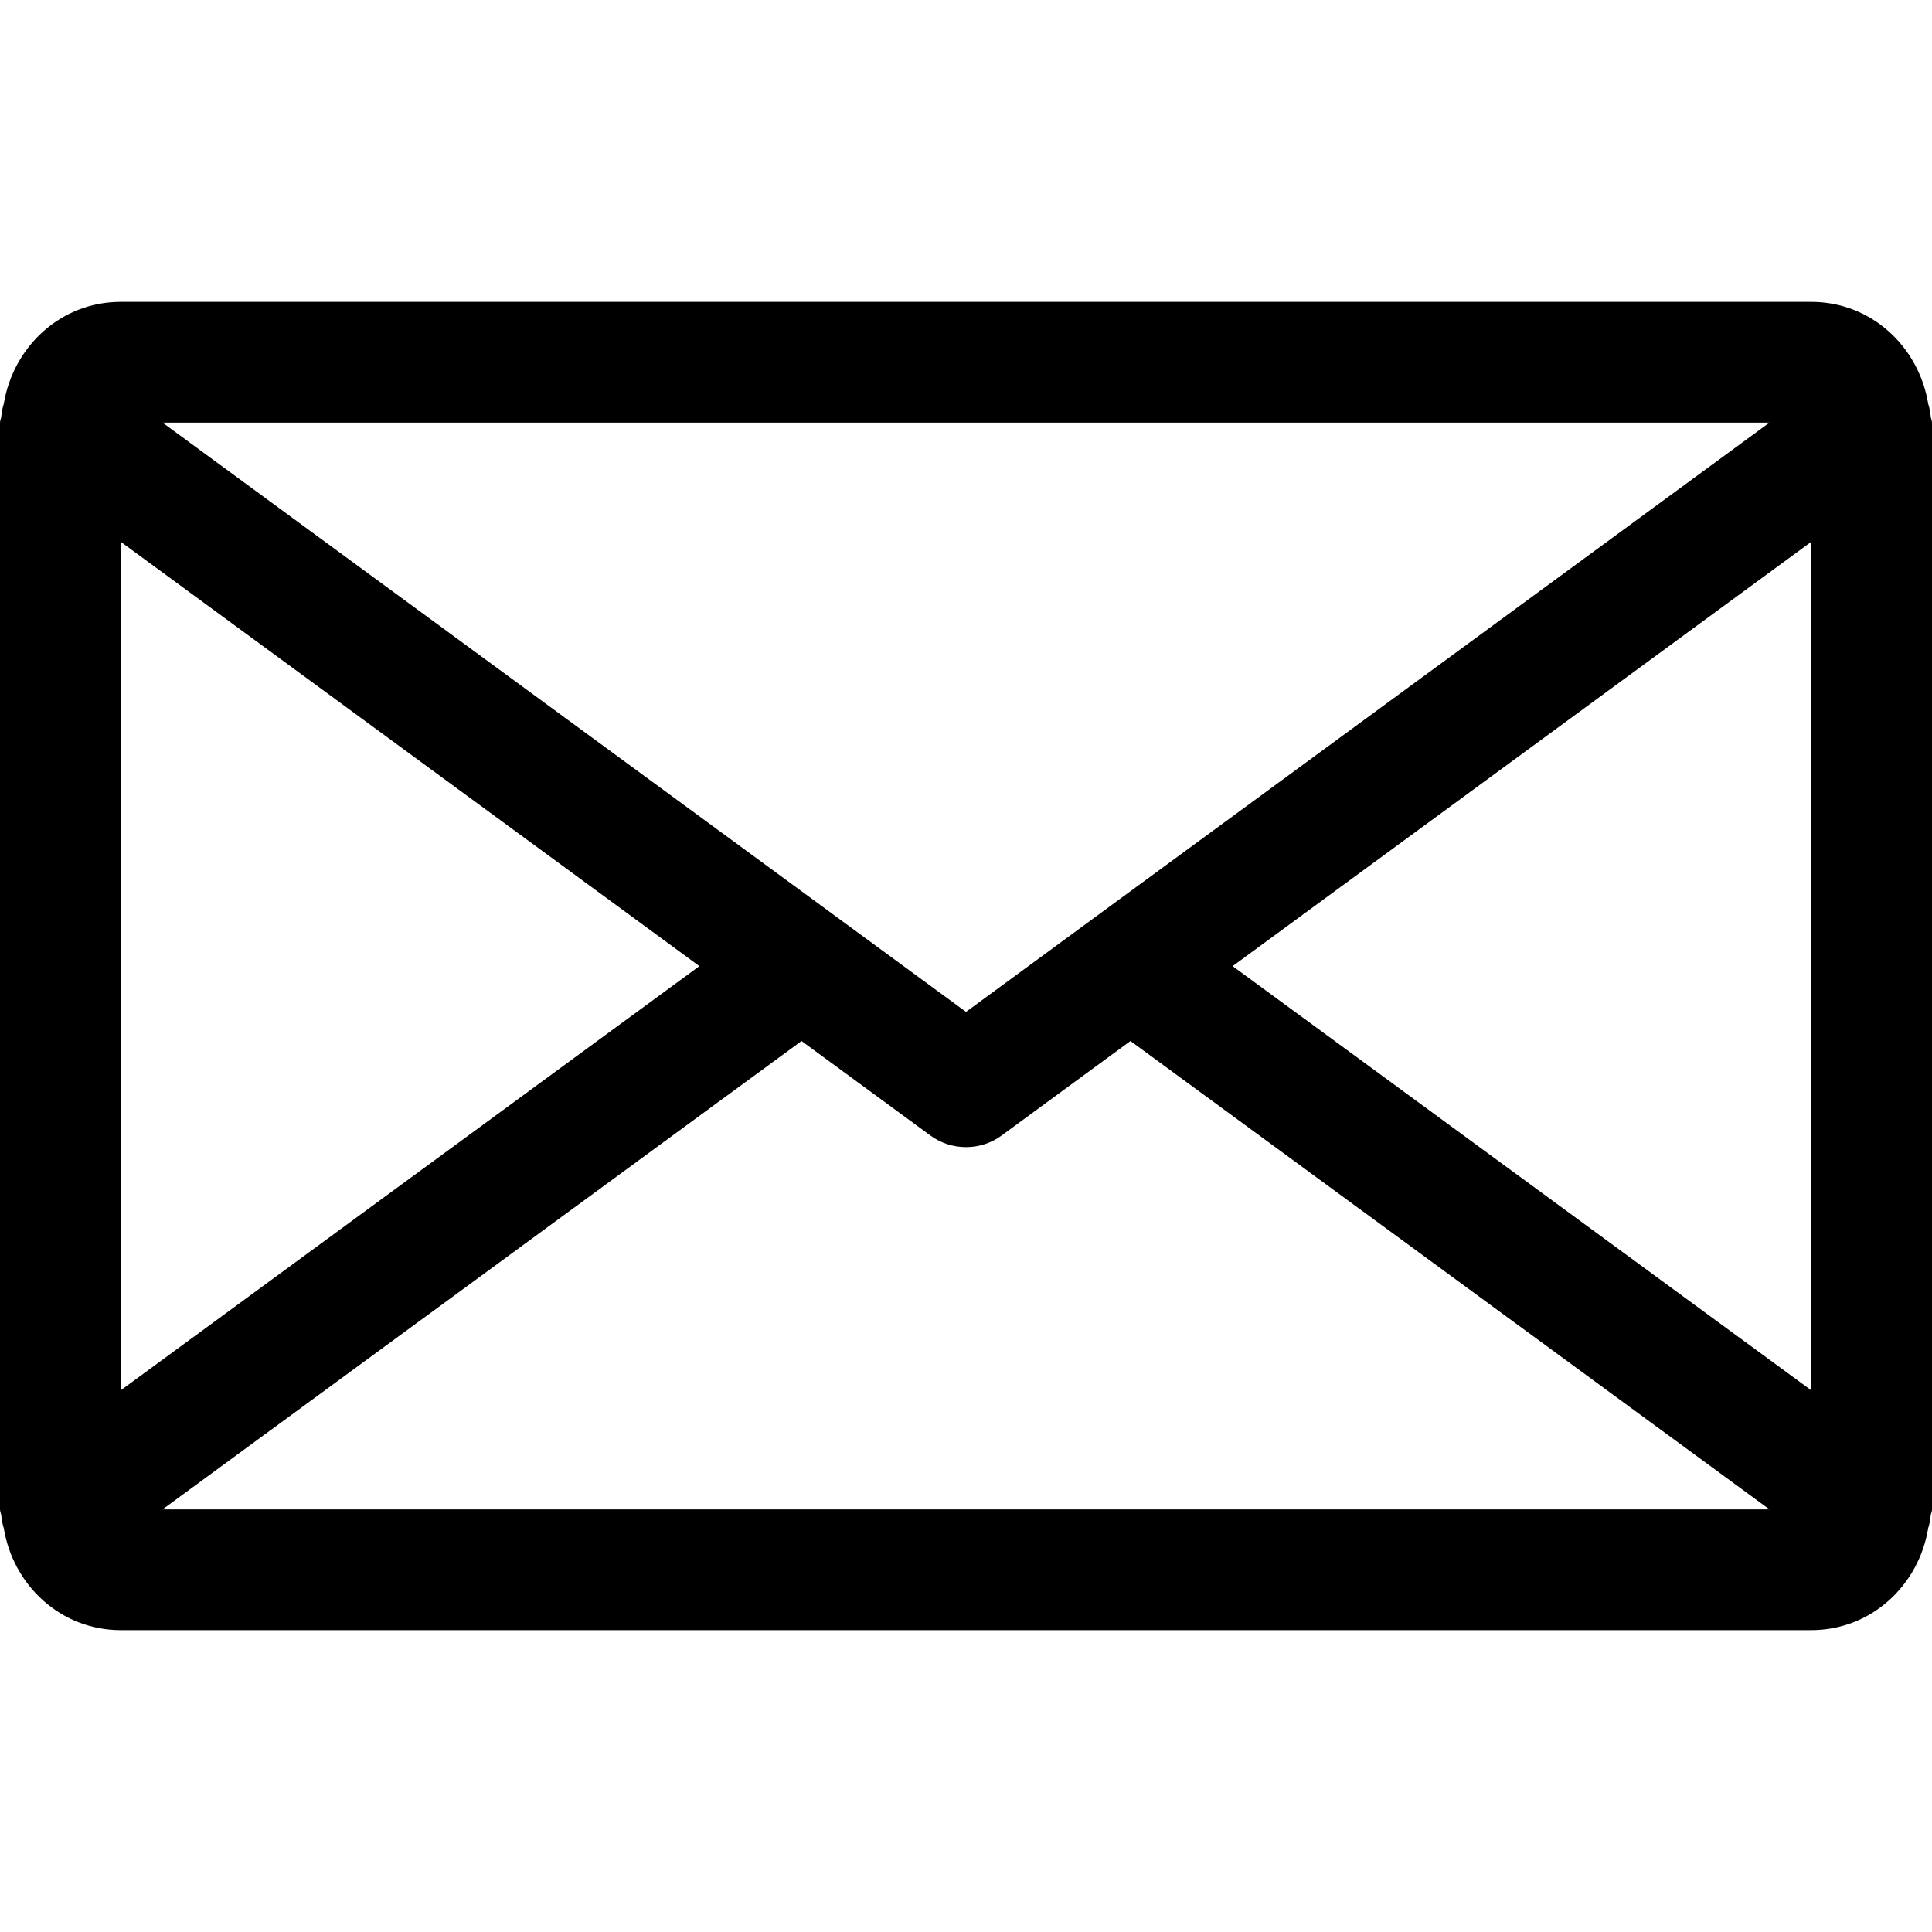
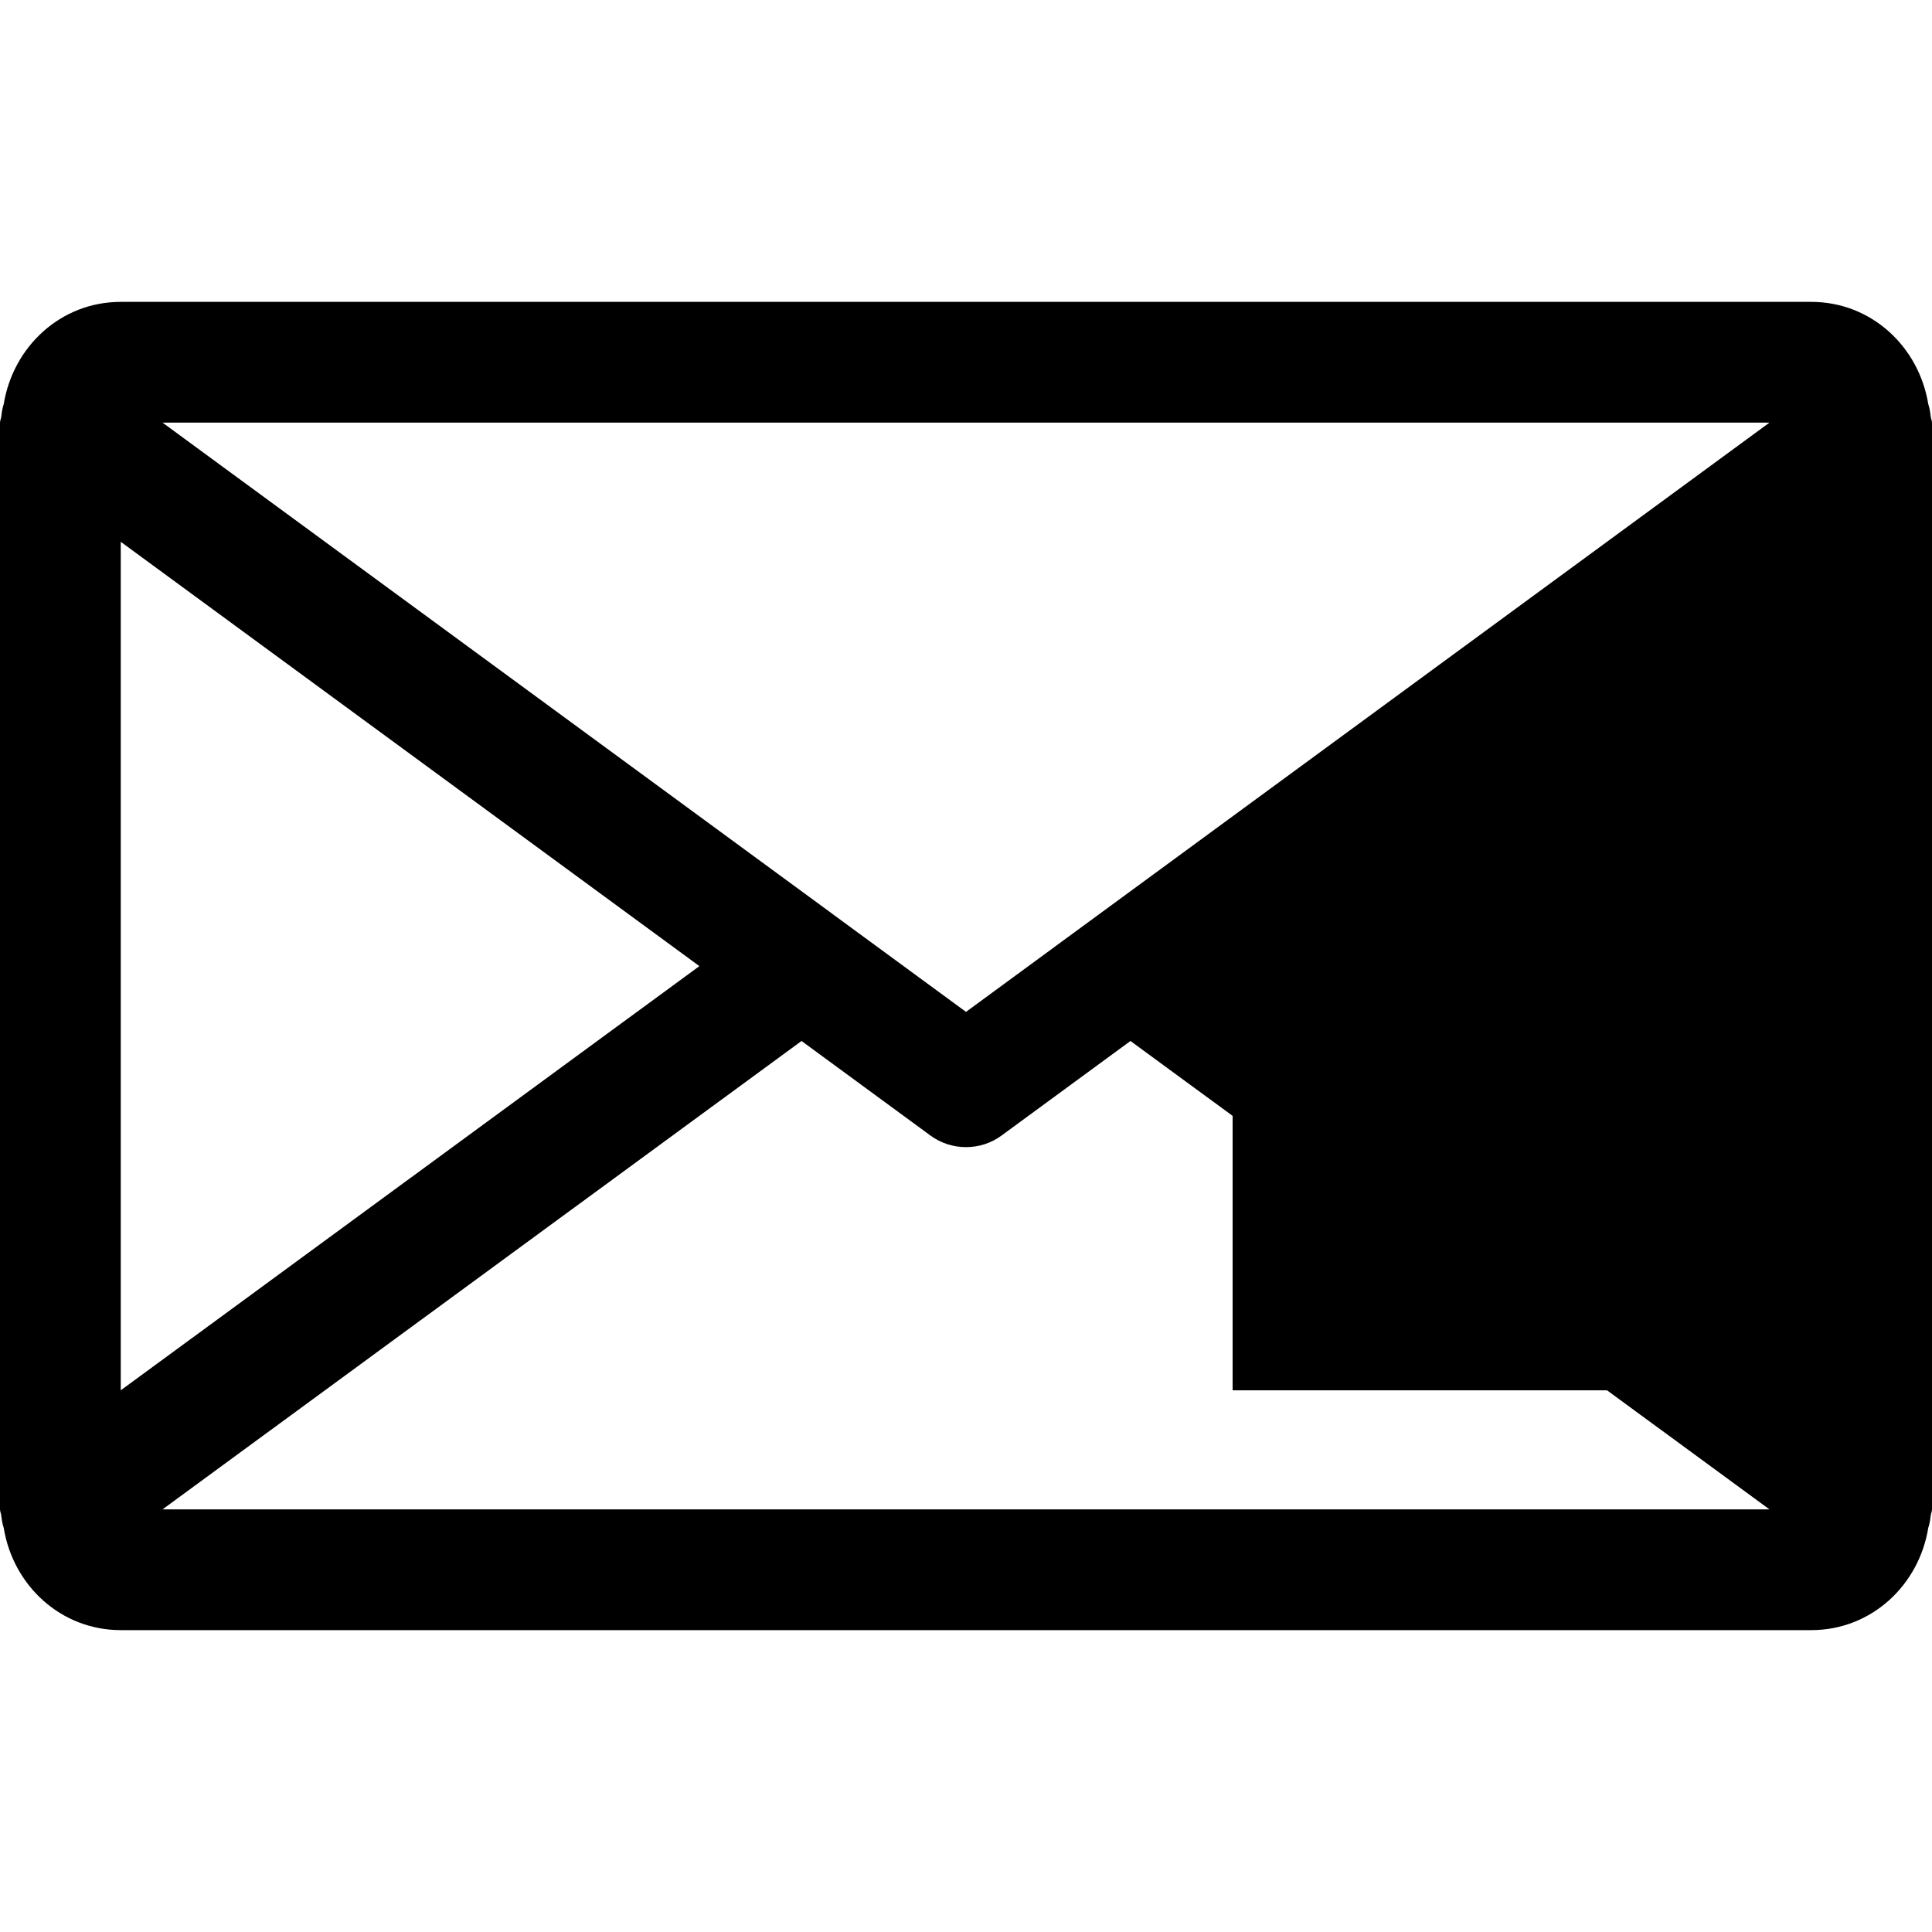
<svg xmlns="http://www.w3.org/2000/svg" version="1.1" id="Capa_1" x="0px" y="0px" viewBox="0 0 512 512" style="enable-background:new 0 0 512 512;" xml:space="preserve">
  <g>
    <g>
-       <path d="M511.648,110.272c-0.128-1.088-0.288-2.144-0.64-3.2C508.512,91.84,495.904,80,480,80H32    C16.096,80,3.488,91.84,0.992,107.072c-0.352,1.056-0.512,2.112-0.64,3.2C0.32,110.88,0,111.392,0,112v288    c0,0.608,0.32,1.152,0.352,1.76c0.128,1.088,0.288,2.112,0.64,3.168C3.456,420.128,16.096,432,32,432h448    c15.904,0,28.544-11.872,31.008-27.104c0.352-1.056,0.512-2.08,0.64-3.168c0.032-0.576,0.352-1.12,0.352-1.728V112    C512,111.392,511.68,110.88,511.648,110.272z M468.928,112l-177.6,130.24L256,268.16l-35.296-25.888c0,0-0.032,0-0.032-0.032    L43.072,112H468.928z M32,143.584l153.344,112.448L32,368.448V143.584z M43.072,400l169.344-124.128l34.112,25.024    c2.816,2.08,6.144,3.104,9.472,3.104s6.656-1.024,9.472-3.104l34.112-25.024L468.928,400H43.072z M480,368.448L326.656,256.032    L480,143.584V368.448z" />
+       <path d="M511.648,110.272c-0.128-1.088-0.288-2.144-0.64-3.2C508.512,91.84,495.904,80,480,80H32    C16.096,80,3.488,91.84,0.992,107.072c-0.352,1.056-0.512,2.112-0.64,3.2C0.32,110.88,0,111.392,0,112v288    c0,0.608,0.32,1.152,0.352,1.76c0.128,1.088,0.288,2.112,0.64,3.168C3.456,420.128,16.096,432,32,432h448    c15.904,0,28.544-11.872,31.008-27.104c0.352-1.056,0.512-2.08,0.64-3.168c0.032-0.576,0.352-1.12,0.352-1.728V112    C512,111.392,511.68,110.88,511.648,110.272z M468.928,112l-177.6,130.24L256,268.16l-35.296-25.888c0,0-0.032,0-0.032-0.032    L43.072,112H468.928z M32,143.584l153.344,112.448L32,368.448V143.584z M43.072,400l169.344-124.128l34.112,25.024    c2.816,2.08,6.144,3.104,9.472,3.104s6.656-1.024,9.472-3.104l34.112-25.024L468.928,400H43.072z M480,368.448L326.656,256.032    V368.448z" />
    </g>
  </g>
  <g>
</g>
  <g>
</g>
  <g>
</g>
  <g>
</g>
  <g>
</g>
  <g>
</g>
  <g>
</g>
  <g>
</g>
  <g>
</g>
  <g>
</g>
  <g>
</g>
  <g>
</g>
  <g>
</g>
  <g>
</g>
  <g>
</g>
</svg>